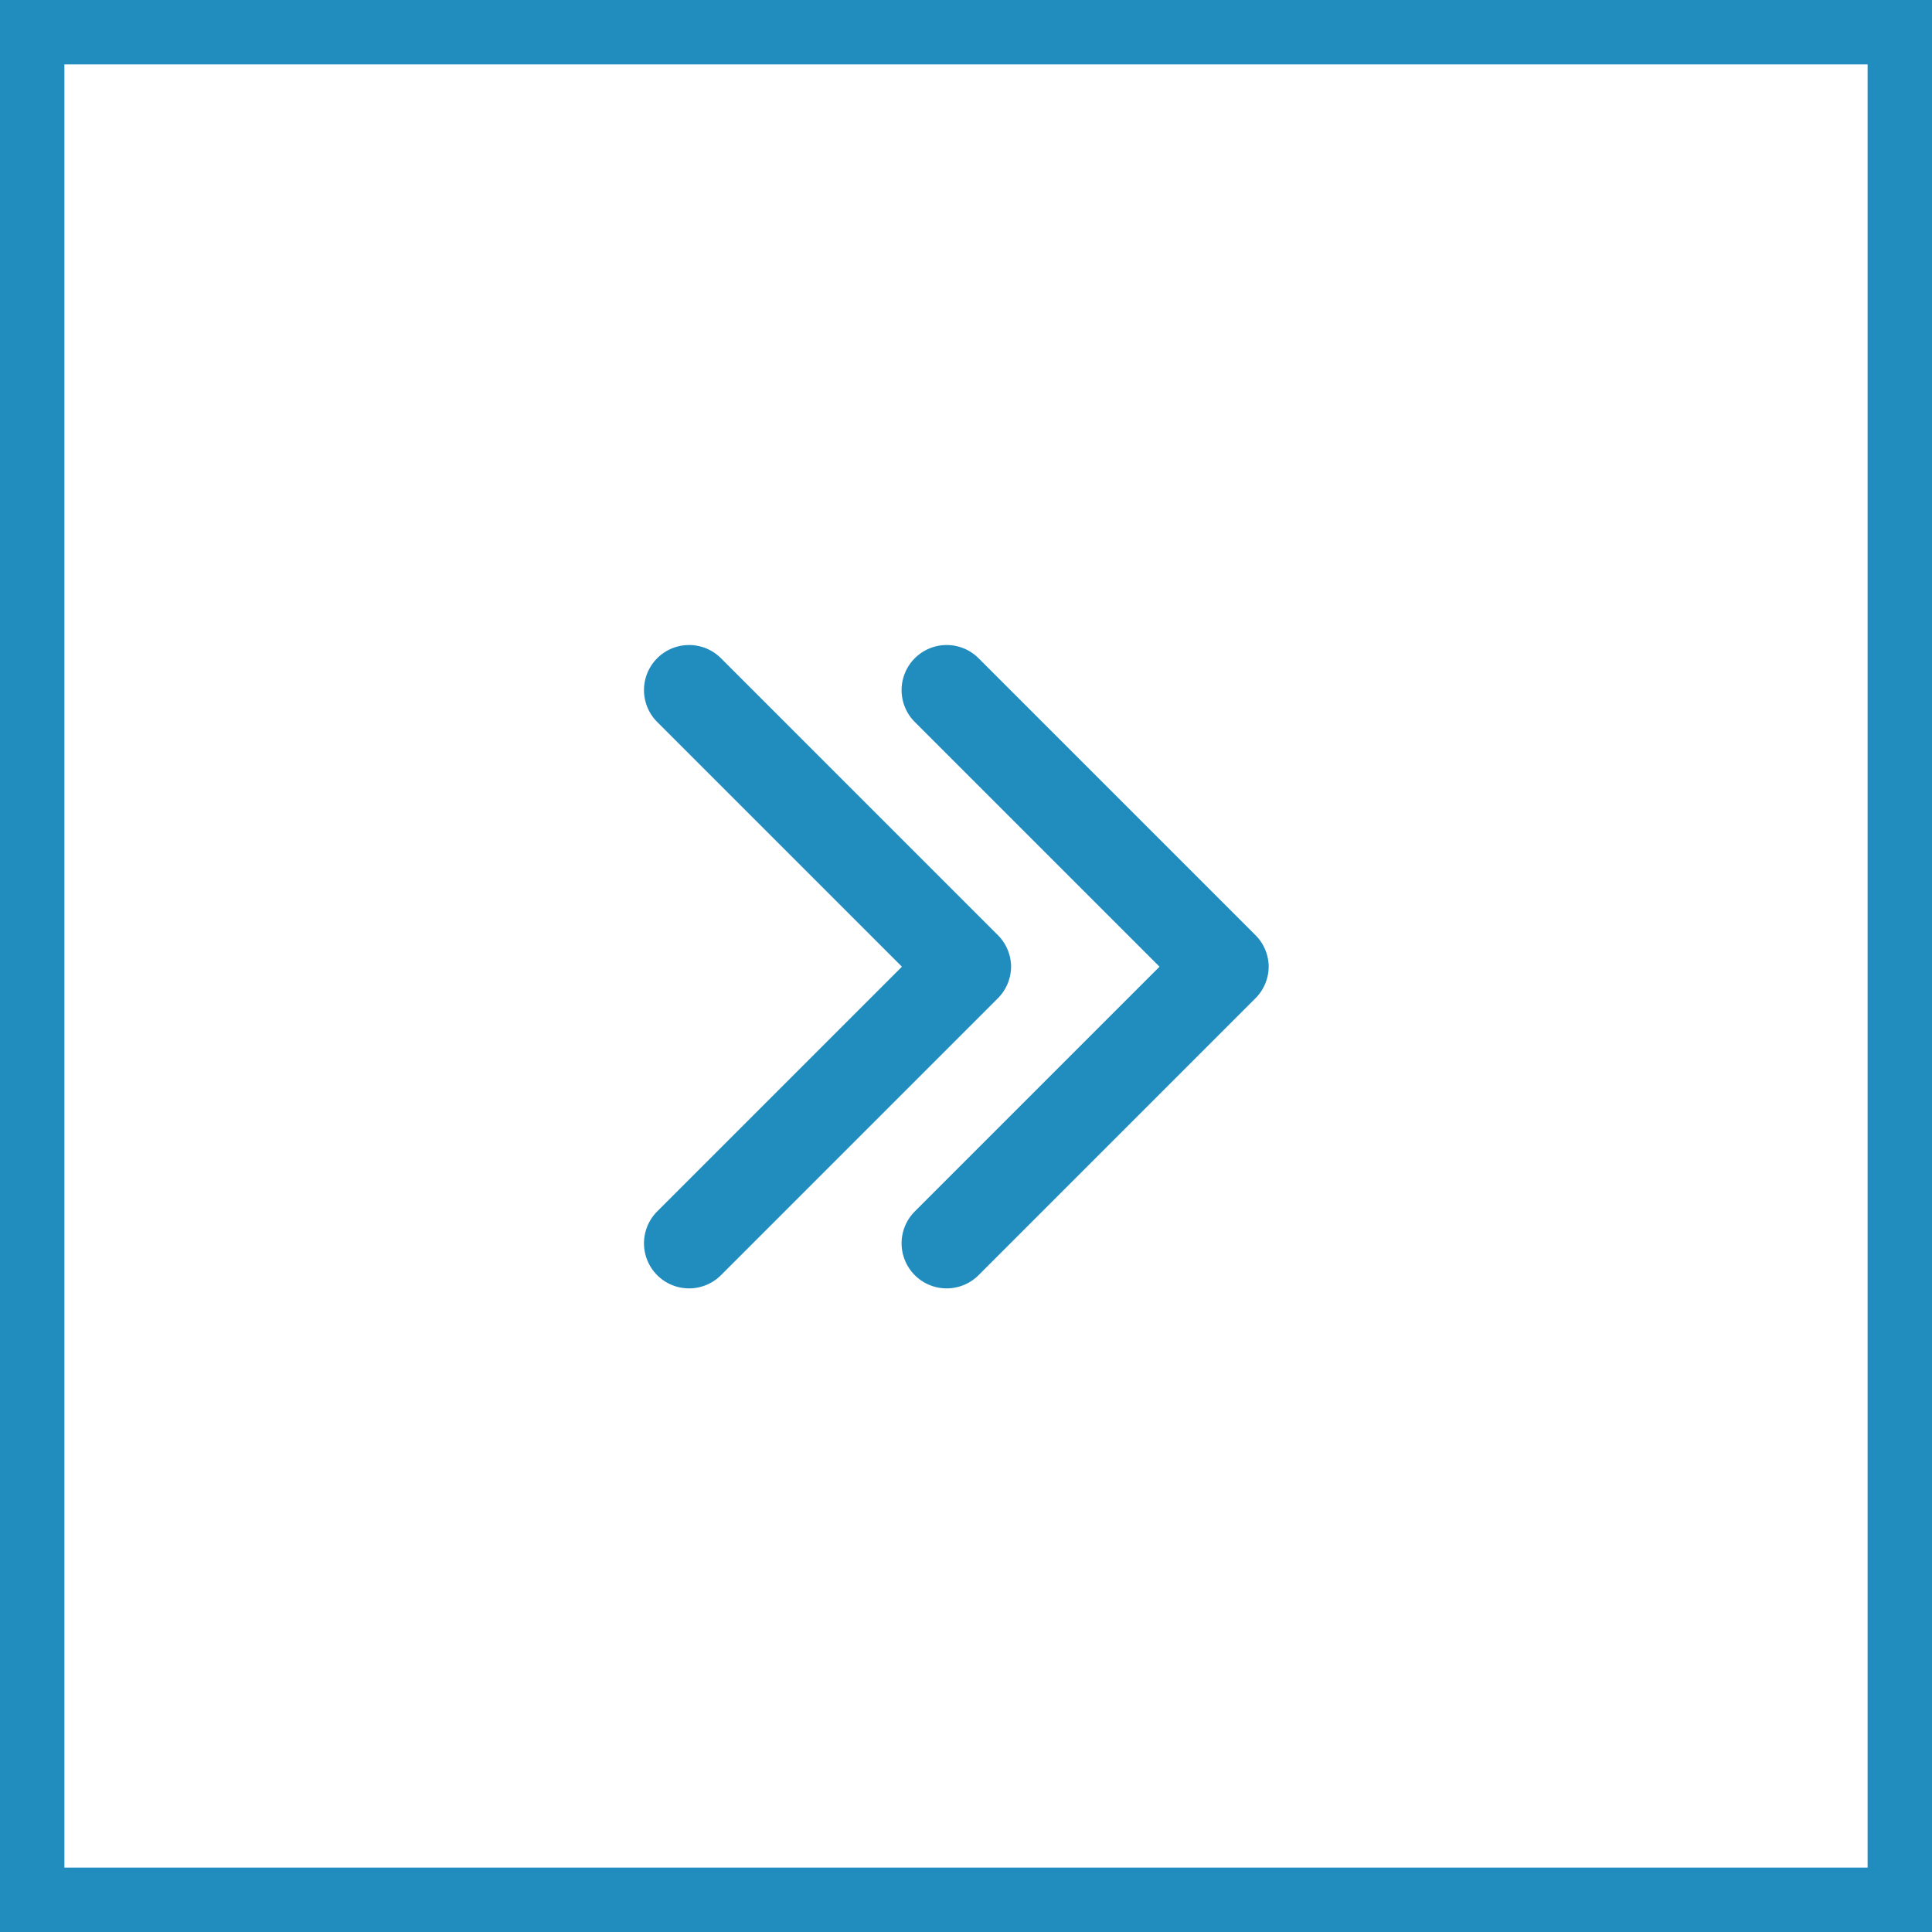
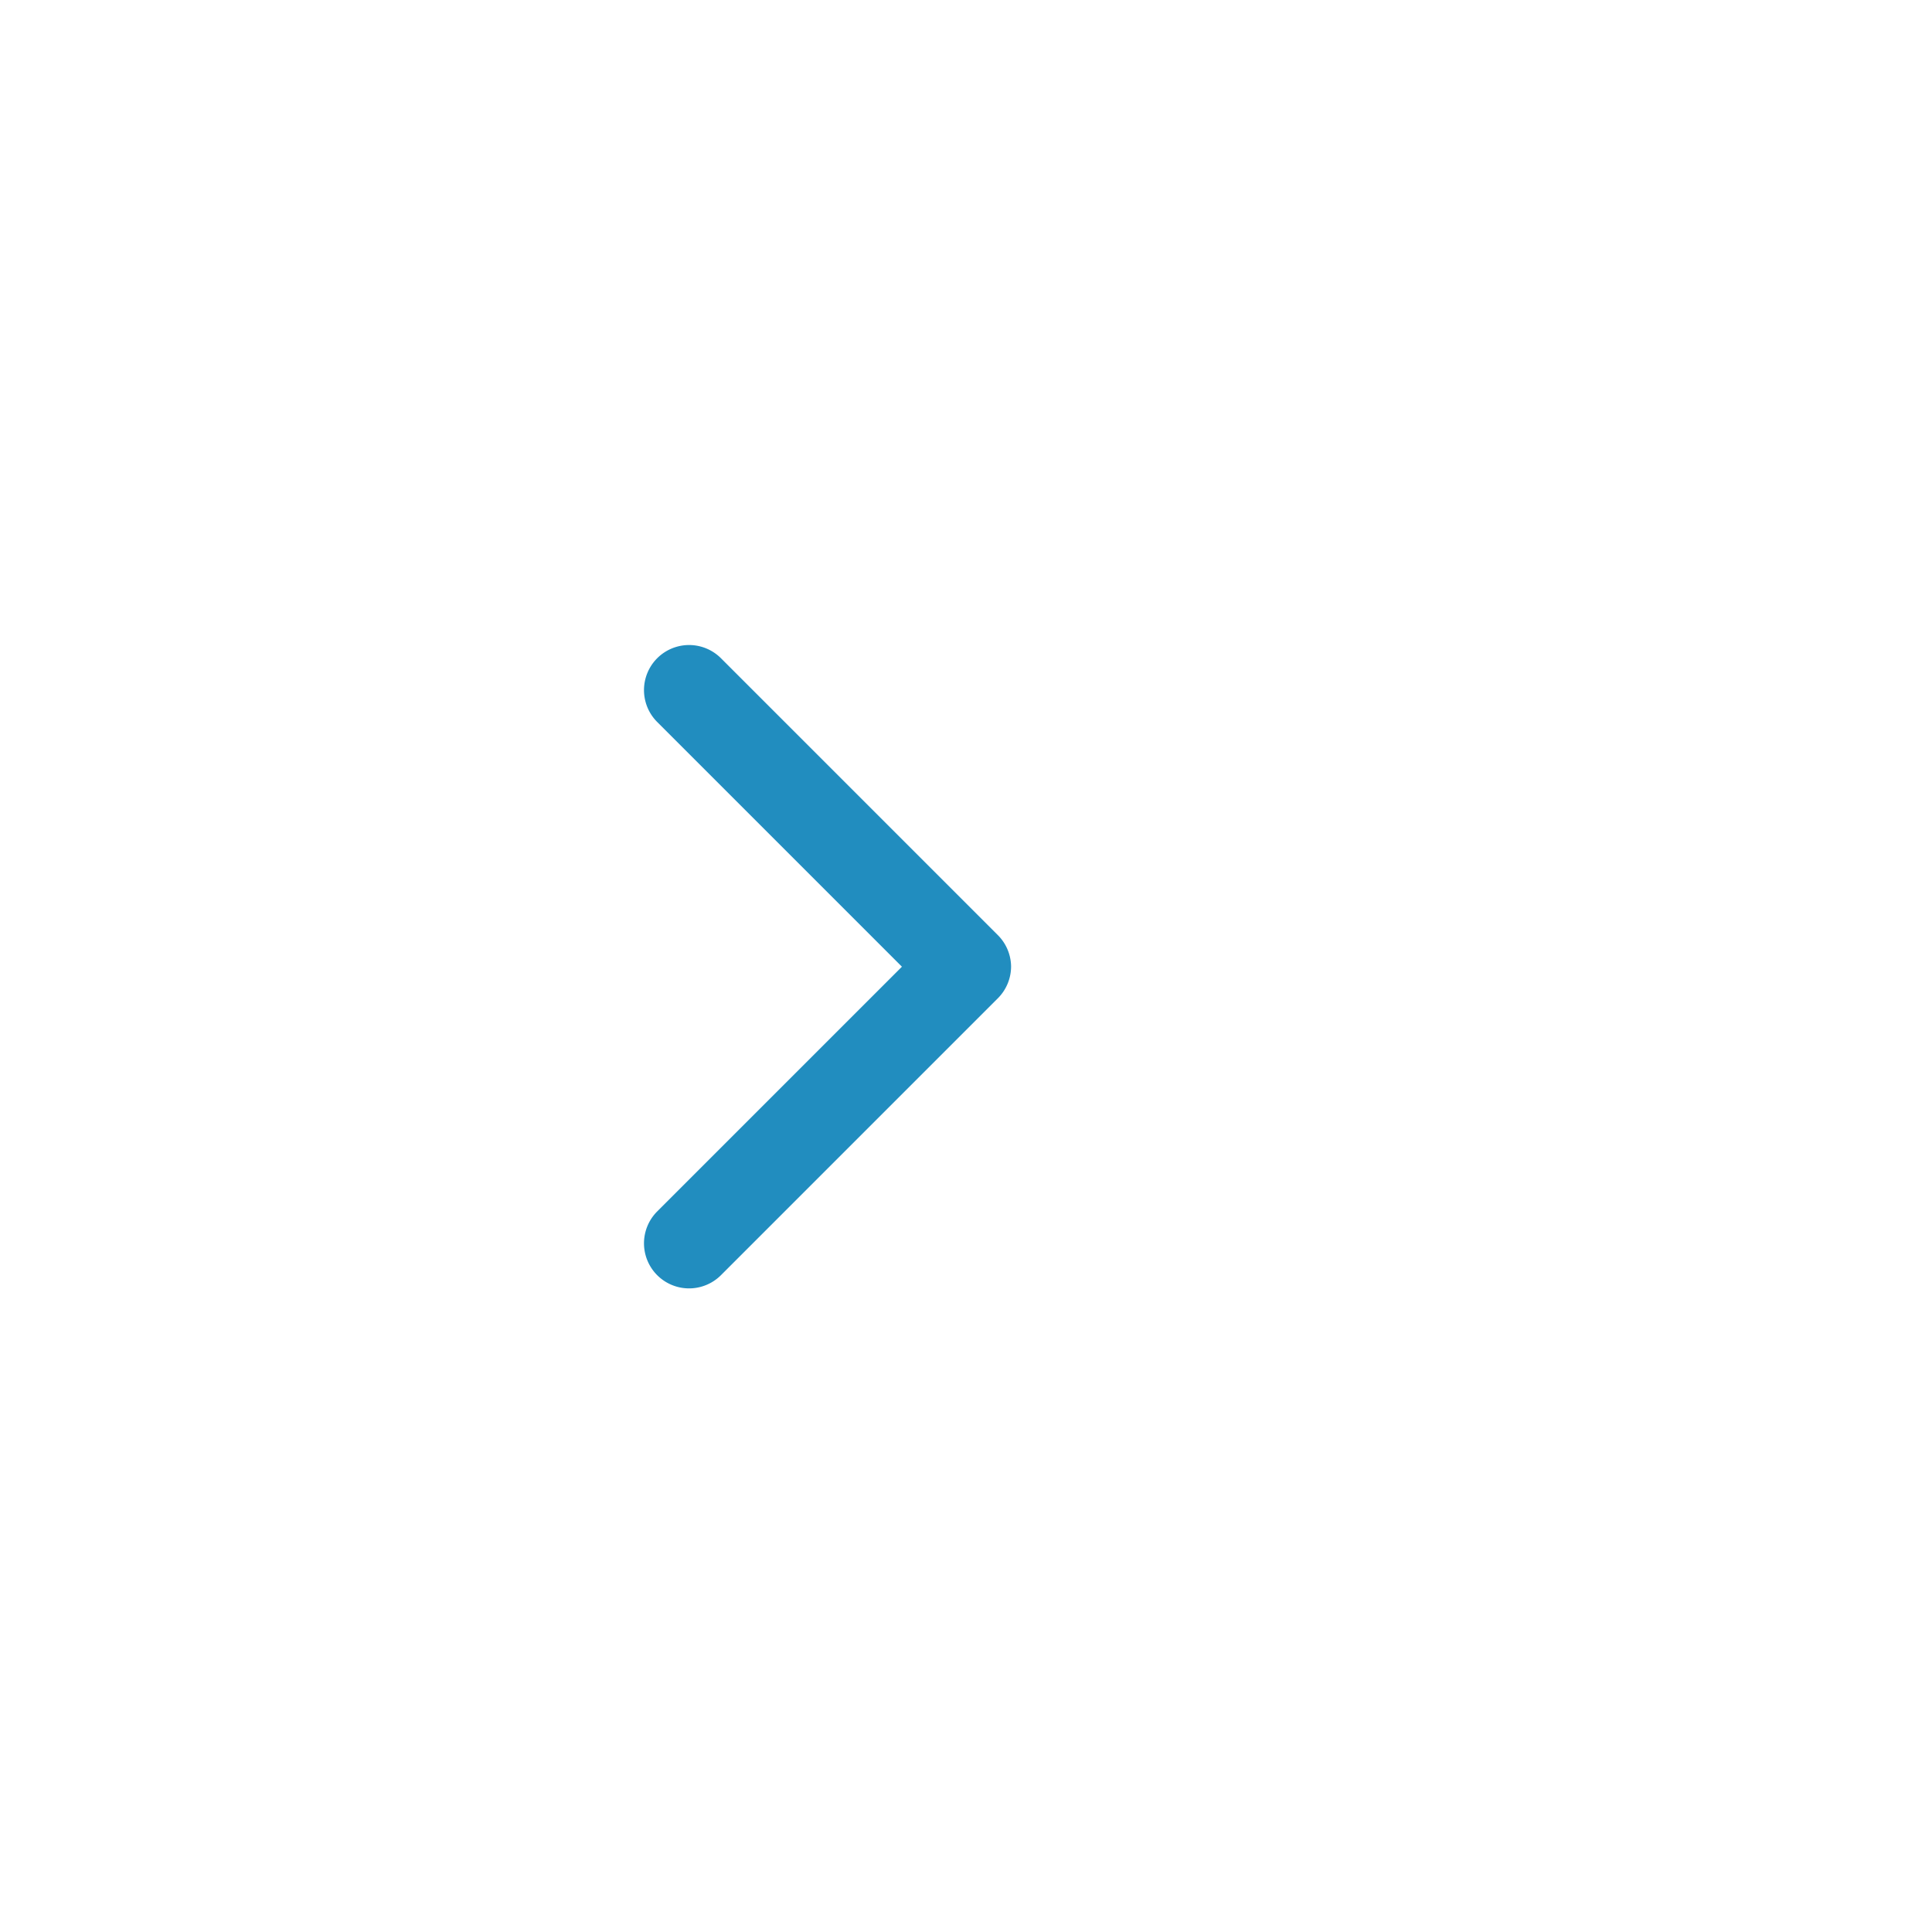
<svg xmlns="http://www.w3.org/2000/svg" width="30" height="30" viewBox="0 0 30 30">
  <g id="グループ_1424" data-name="グループ 1424" transform="translate(-859 -2995)">
    <g id="長方形_2952" data-name="長方形 2952" transform="translate(859 2995)" fill="none" stroke="#218dbf" stroke-width="1">
-       <rect width="30" height="30" stroke="none" />
-       <rect x="0.5" y="0.5" width="29" height="29" fill="none" />
-     </g>
+       </g>
    <g id="グループ_1414" data-name="グループ 1414" transform="translate(-3 227)">
      <g id="_32195" data-name="32195" transform="translate(774.859 2788.001) rotate(-90)">
        <path id="パス_41" data-name="パス 41" d="M5,102.841a.7.7,0,0,1-.5-.205l-4.3-4.3a.7.7,0,0,1,.99-.99l3.8,3.8,3.8-3.8a.7.7,0,0,1,.99.99l-4.3,4.3A.7.7,0,0,1,5,102.841Z" transform="translate(0 0)" fill="#218dbf" />
      </g>
      <g id="_32195-2" data-name="32195" transform="translate(778.859 2788.001) rotate(-90)">
-         <path id="パス_41-2" data-name="パス 41" d="M5,102.841a.7.7,0,0,1-.5-.205l-4.3-4.3a.7.7,0,0,1,.99-.99l3.8,3.8,3.8-3.8a.7.7,0,0,1,.99.99l-4.3,4.3A.7.7,0,0,1,5,102.841Z" transform="translate(0 0)" fill="#218dbf" />
-       </g>
+         </g>
    </g>
  </g>
</svg>